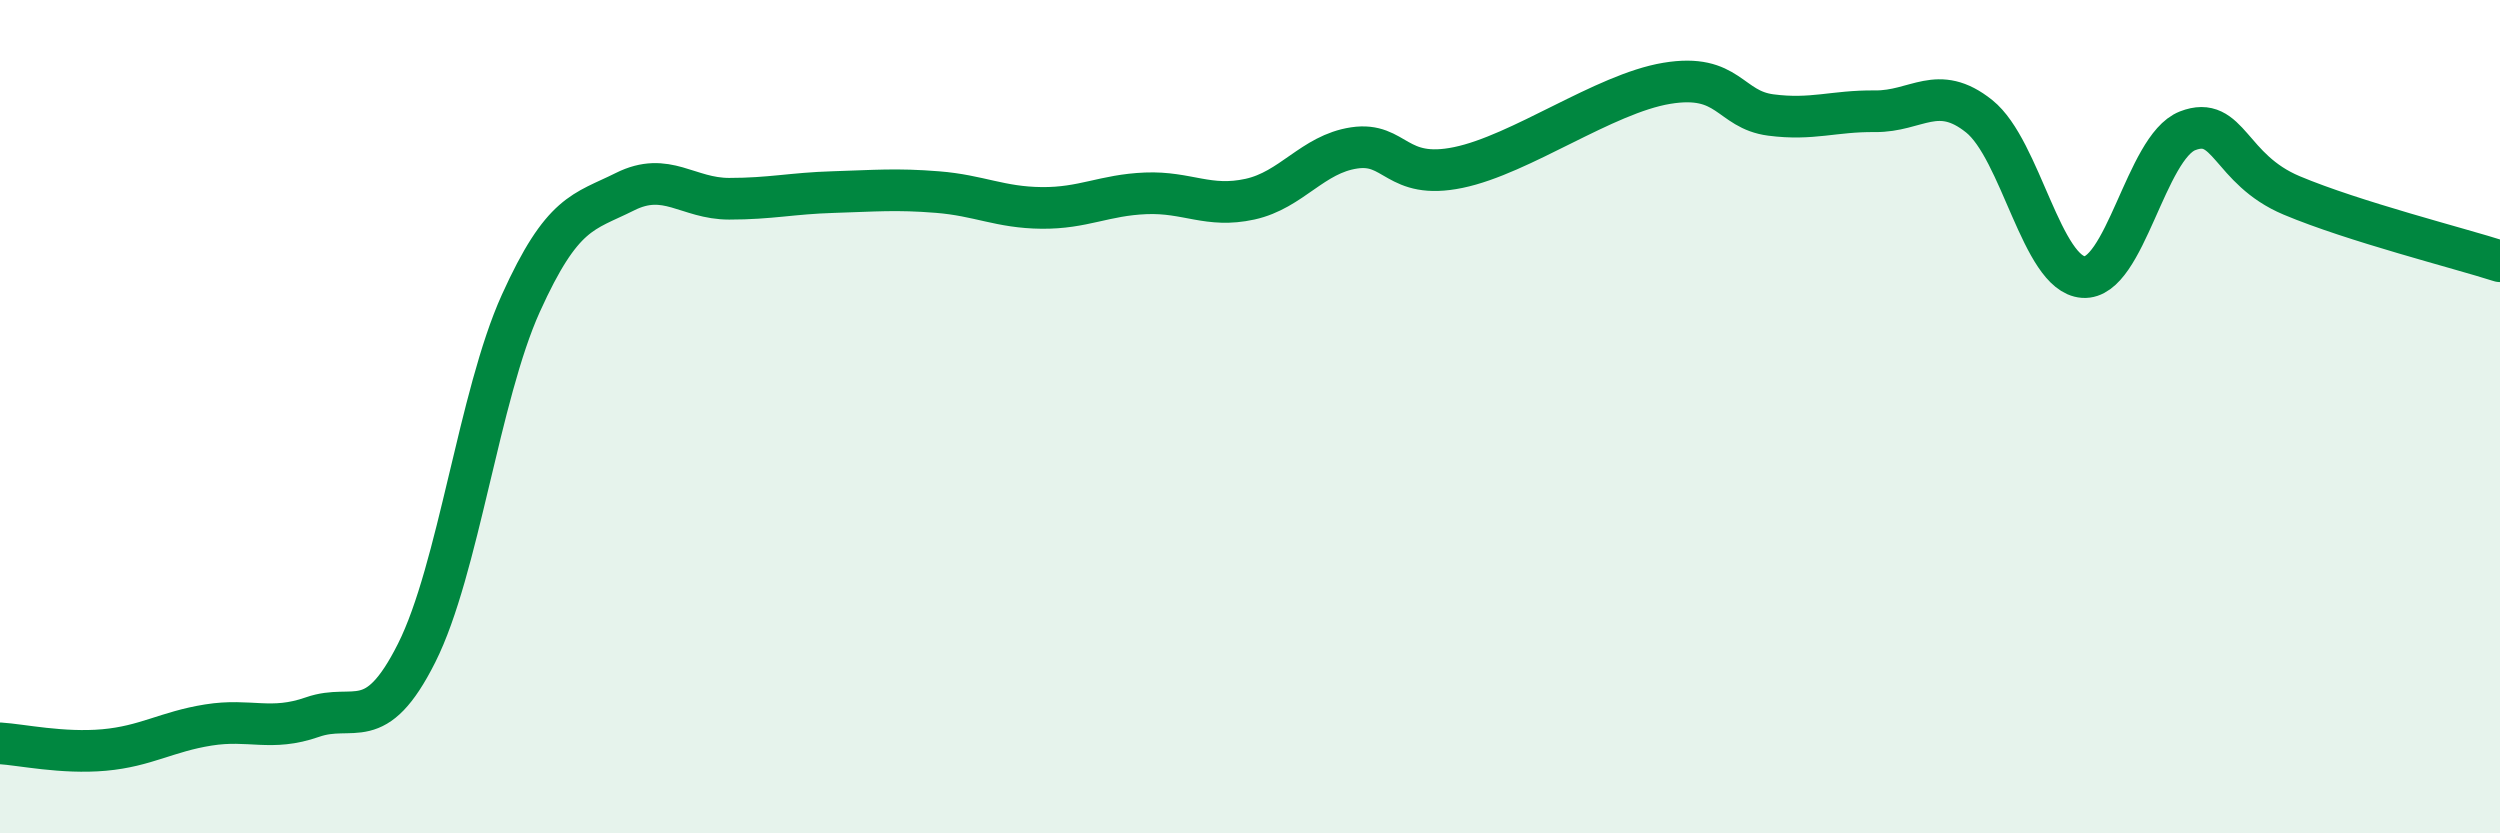
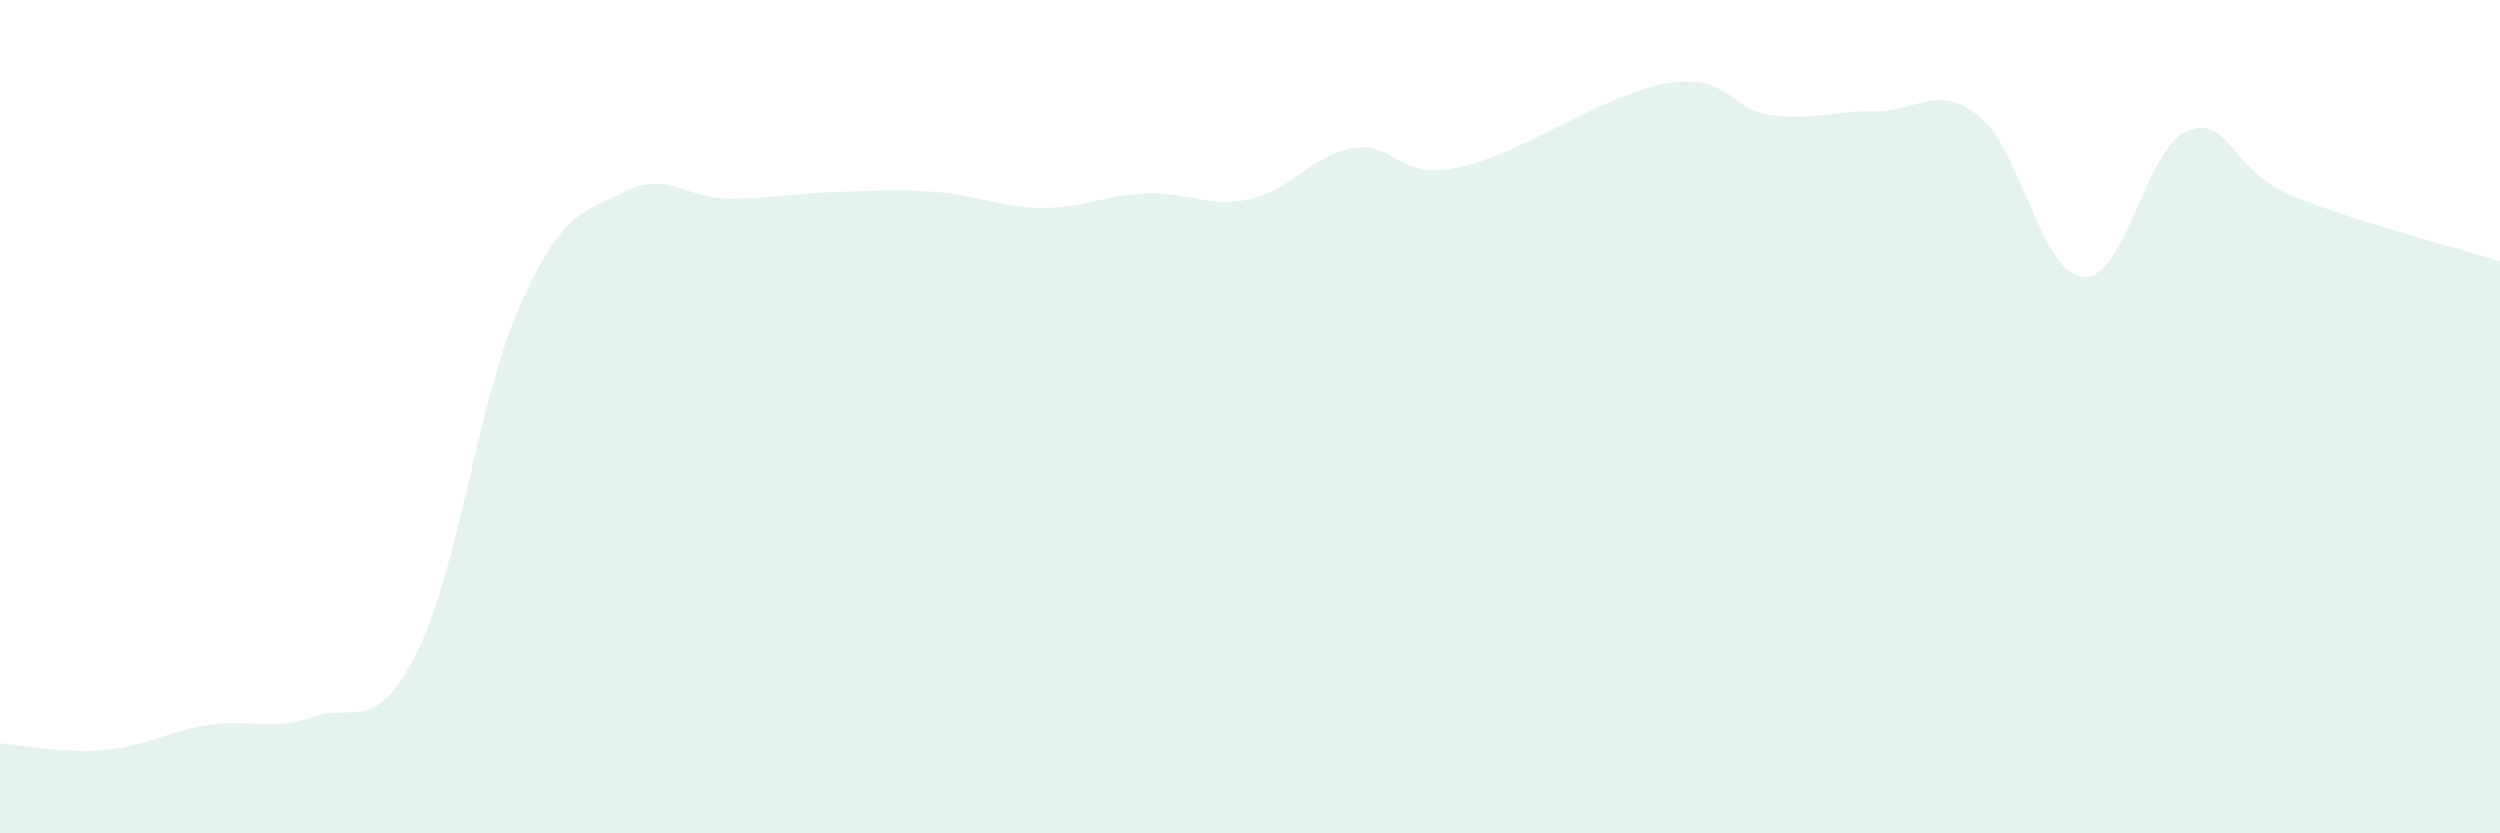
<svg xmlns="http://www.w3.org/2000/svg" width="60" height="20" viewBox="0 0 60 20">
  <path d="M 0,17.84 C 0.5,17.87 1.5,18.09 2.5,18 C 3.5,17.91 4,17.56 5,17.4 C 6,17.24 6.5,17.56 7.5,17.21 C 8.5,16.86 9,17.66 10,15.67 C 11,13.68 11.5,9.49 12.5,7.28 C 13.5,5.07 14,5.1 15,4.6 C 16,4.1 16.5,4.77 17.5,4.77 C 18.5,4.77 19,4.64 20,4.61 C 21,4.58 21.5,4.53 22.5,4.61 C 23.5,4.69 24,4.98 25,4.99 C 26,5 26.5,4.68 27.5,4.64 C 28.5,4.6 29,5 30,4.78 C 31,4.56 31.5,3.7 32.5,3.55 C 33.5,3.4 33.5,4.33 35,4.02 C 36.5,3.71 38.5,2.25 40,2 C 41.5,1.75 41.5,2.63 42.5,2.76 C 43.5,2.89 44,2.66 45,2.67 C 46,2.68 46.5,1.99 47.5,2.79 C 48.5,3.59 49,6.58 50,6.65 C 51,6.72 51.5,3.53 52.5,3.14 C 53.5,2.75 53.5,4.06 55,4.69 C 56.5,5.32 59,5.95 60,6.27L60 20L0 20Z" fill="#008740" opacity="0.1" stroke-linecap="round" stroke-linejoin="round" />
-   <path d="M 0,17.84 C 0.5,17.87 1.5,18.09 2.5,18 C 3.5,17.91 4,17.56 5,17.4 C 6,17.24 6.5,17.56 7.5,17.21 C 8.5,16.86 9,17.66 10,15.67 C 11,13.68 11.5,9.49 12.5,7.28 C 13.5,5.07 14,5.1 15,4.6 C 16,4.1 16.5,4.77 17.5,4.77 C 18.5,4.77 19,4.64 20,4.61 C 21,4.58 21.5,4.53 22.5,4.61 C 23.5,4.69 24,4.98 25,4.99 C 26,5 26.5,4.68 27.5,4.64 C 28.5,4.6 29,5 30,4.78 C 31,4.56 31.5,3.7 32.5,3.55 C 33.5,3.4 33.5,4.33 35,4.02 C 36.5,3.71 38.5,2.25 40,2 C 41.5,1.75 41.5,2.63 42.5,2.76 C 43.5,2.89 44,2.66 45,2.67 C 46,2.68 46.5,1.99 47.5,2.79 C 48.5,3.59 49,6.58 50,6.65 C 51,6.72 51.5,3.53 52.5,3.14 C 53.5,2.75 53.5,4.06 55,4.69 C 56.5,5.32 59,5.95 60,6.27" stroke="#008740" stroke-width="1" fill="none" stroke-linecap="round" stroke-linejoin="round" />
</svg>